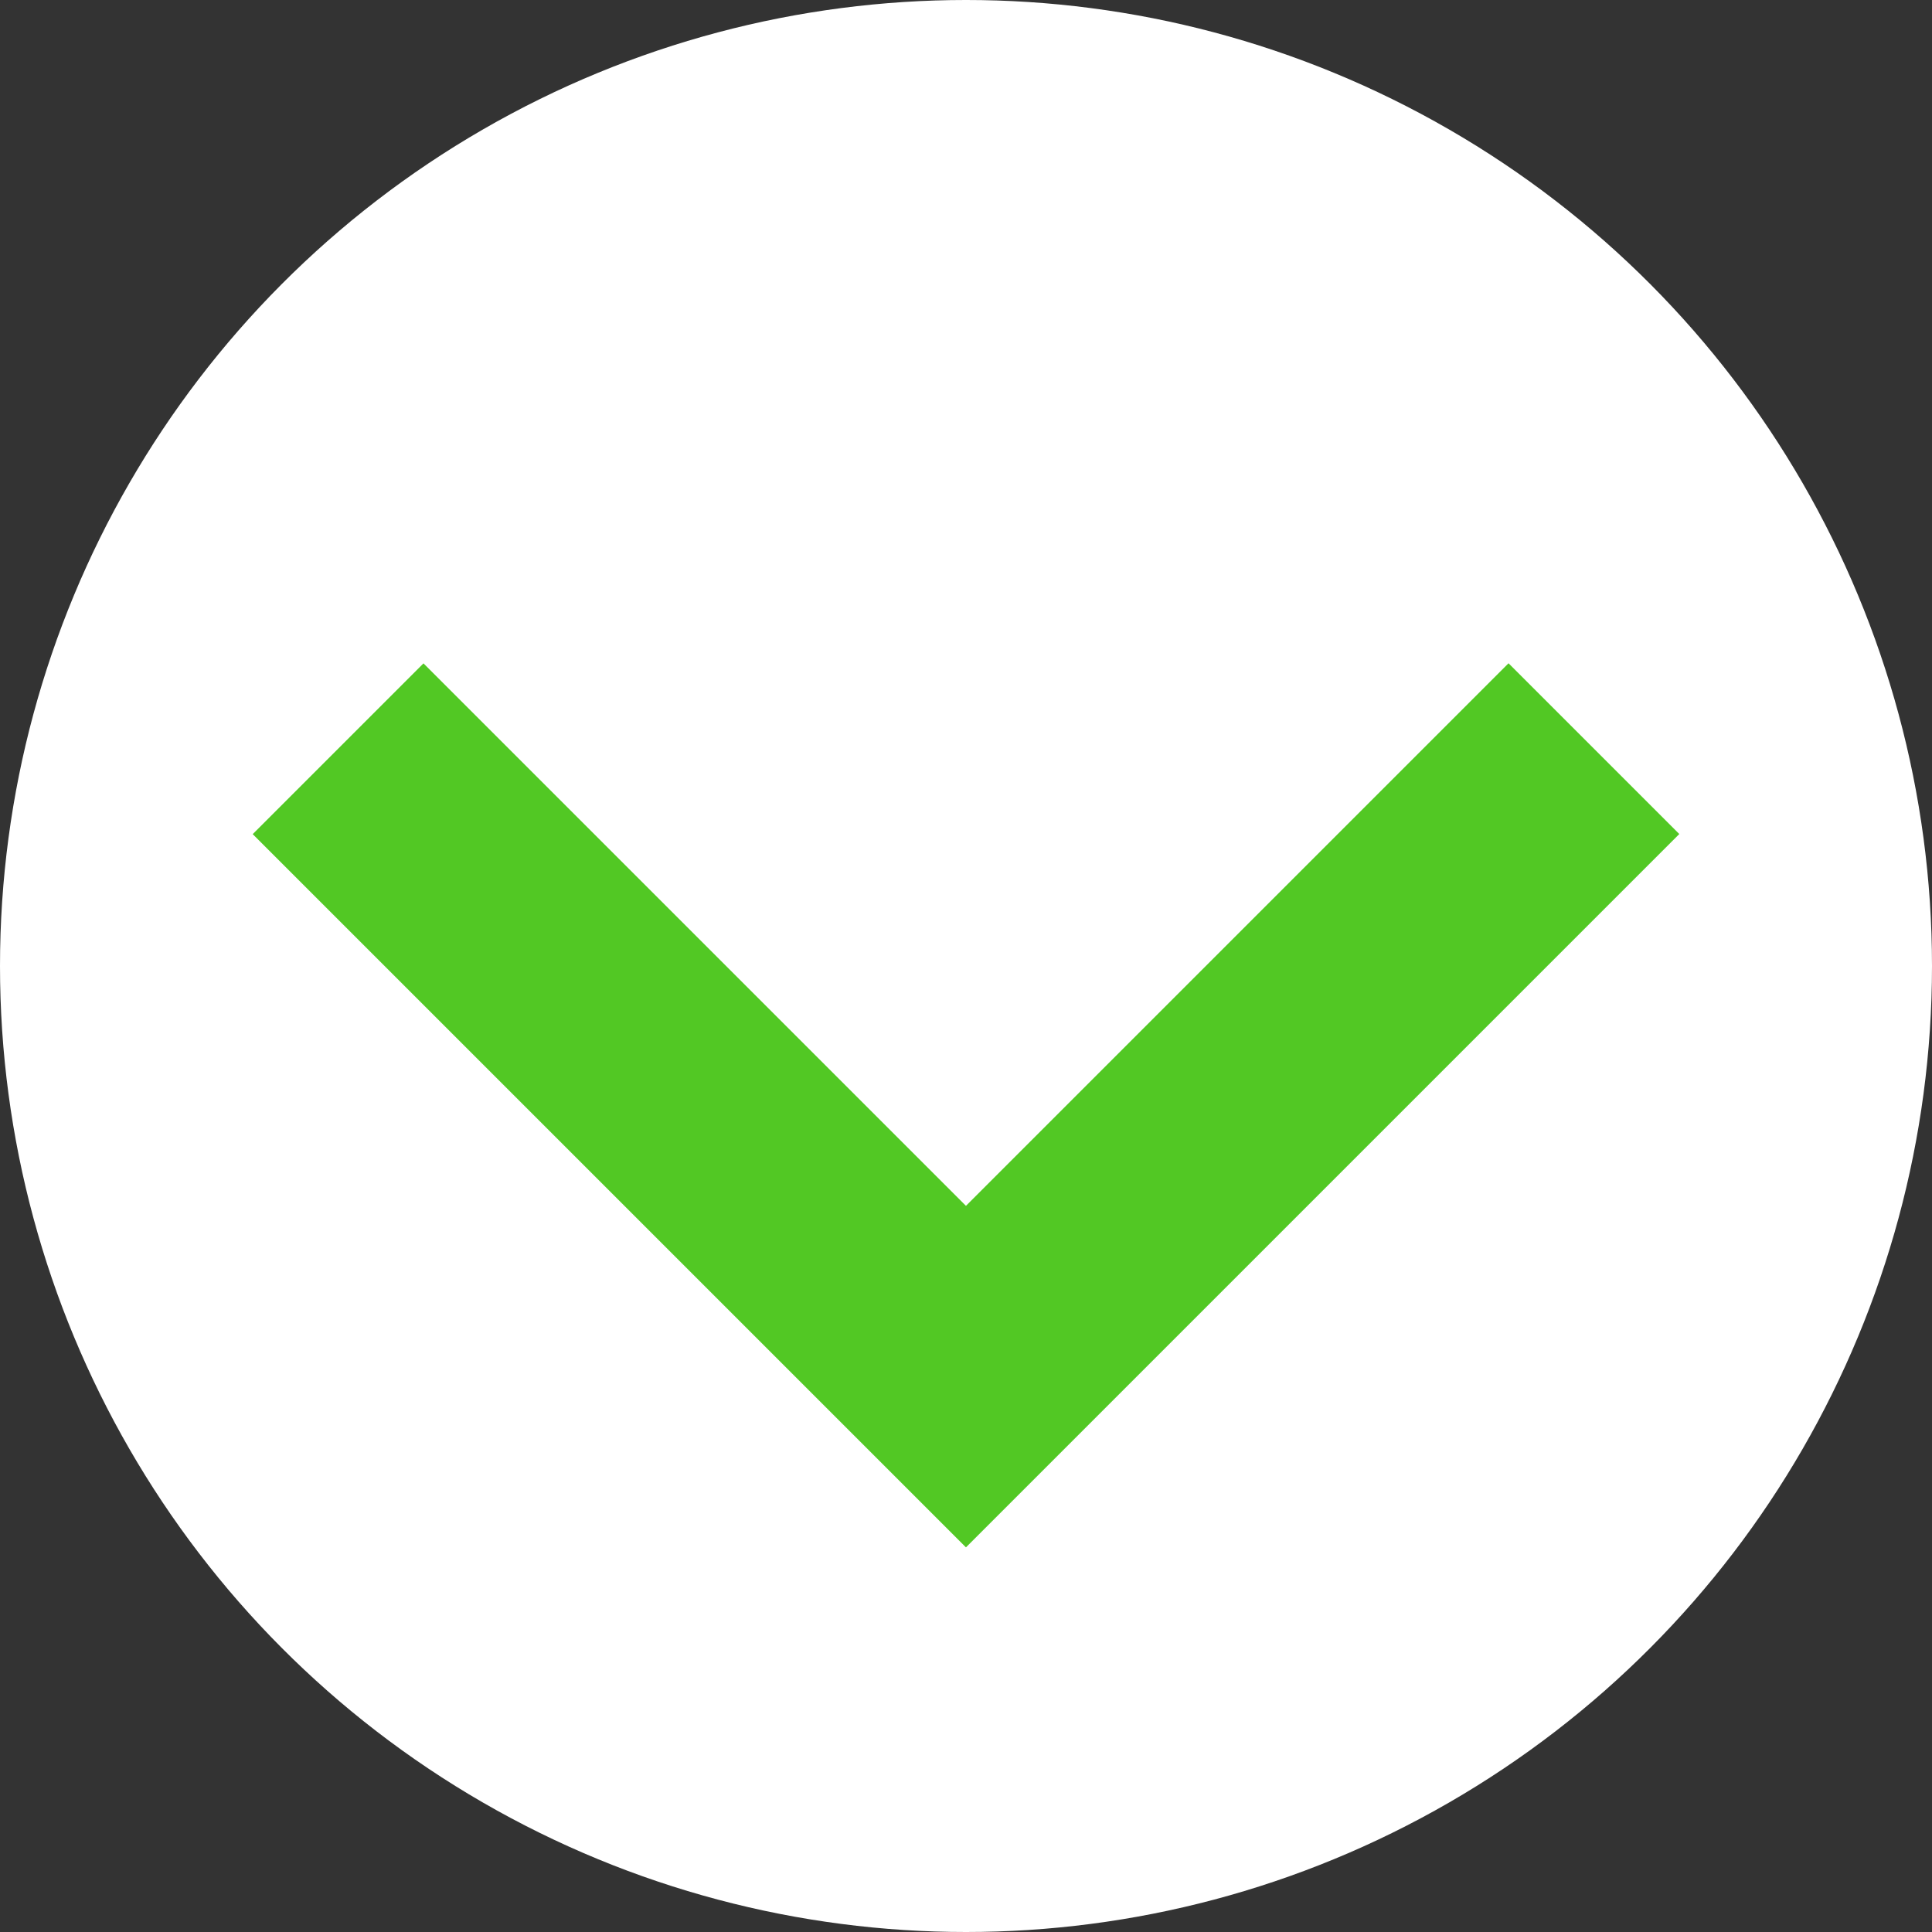
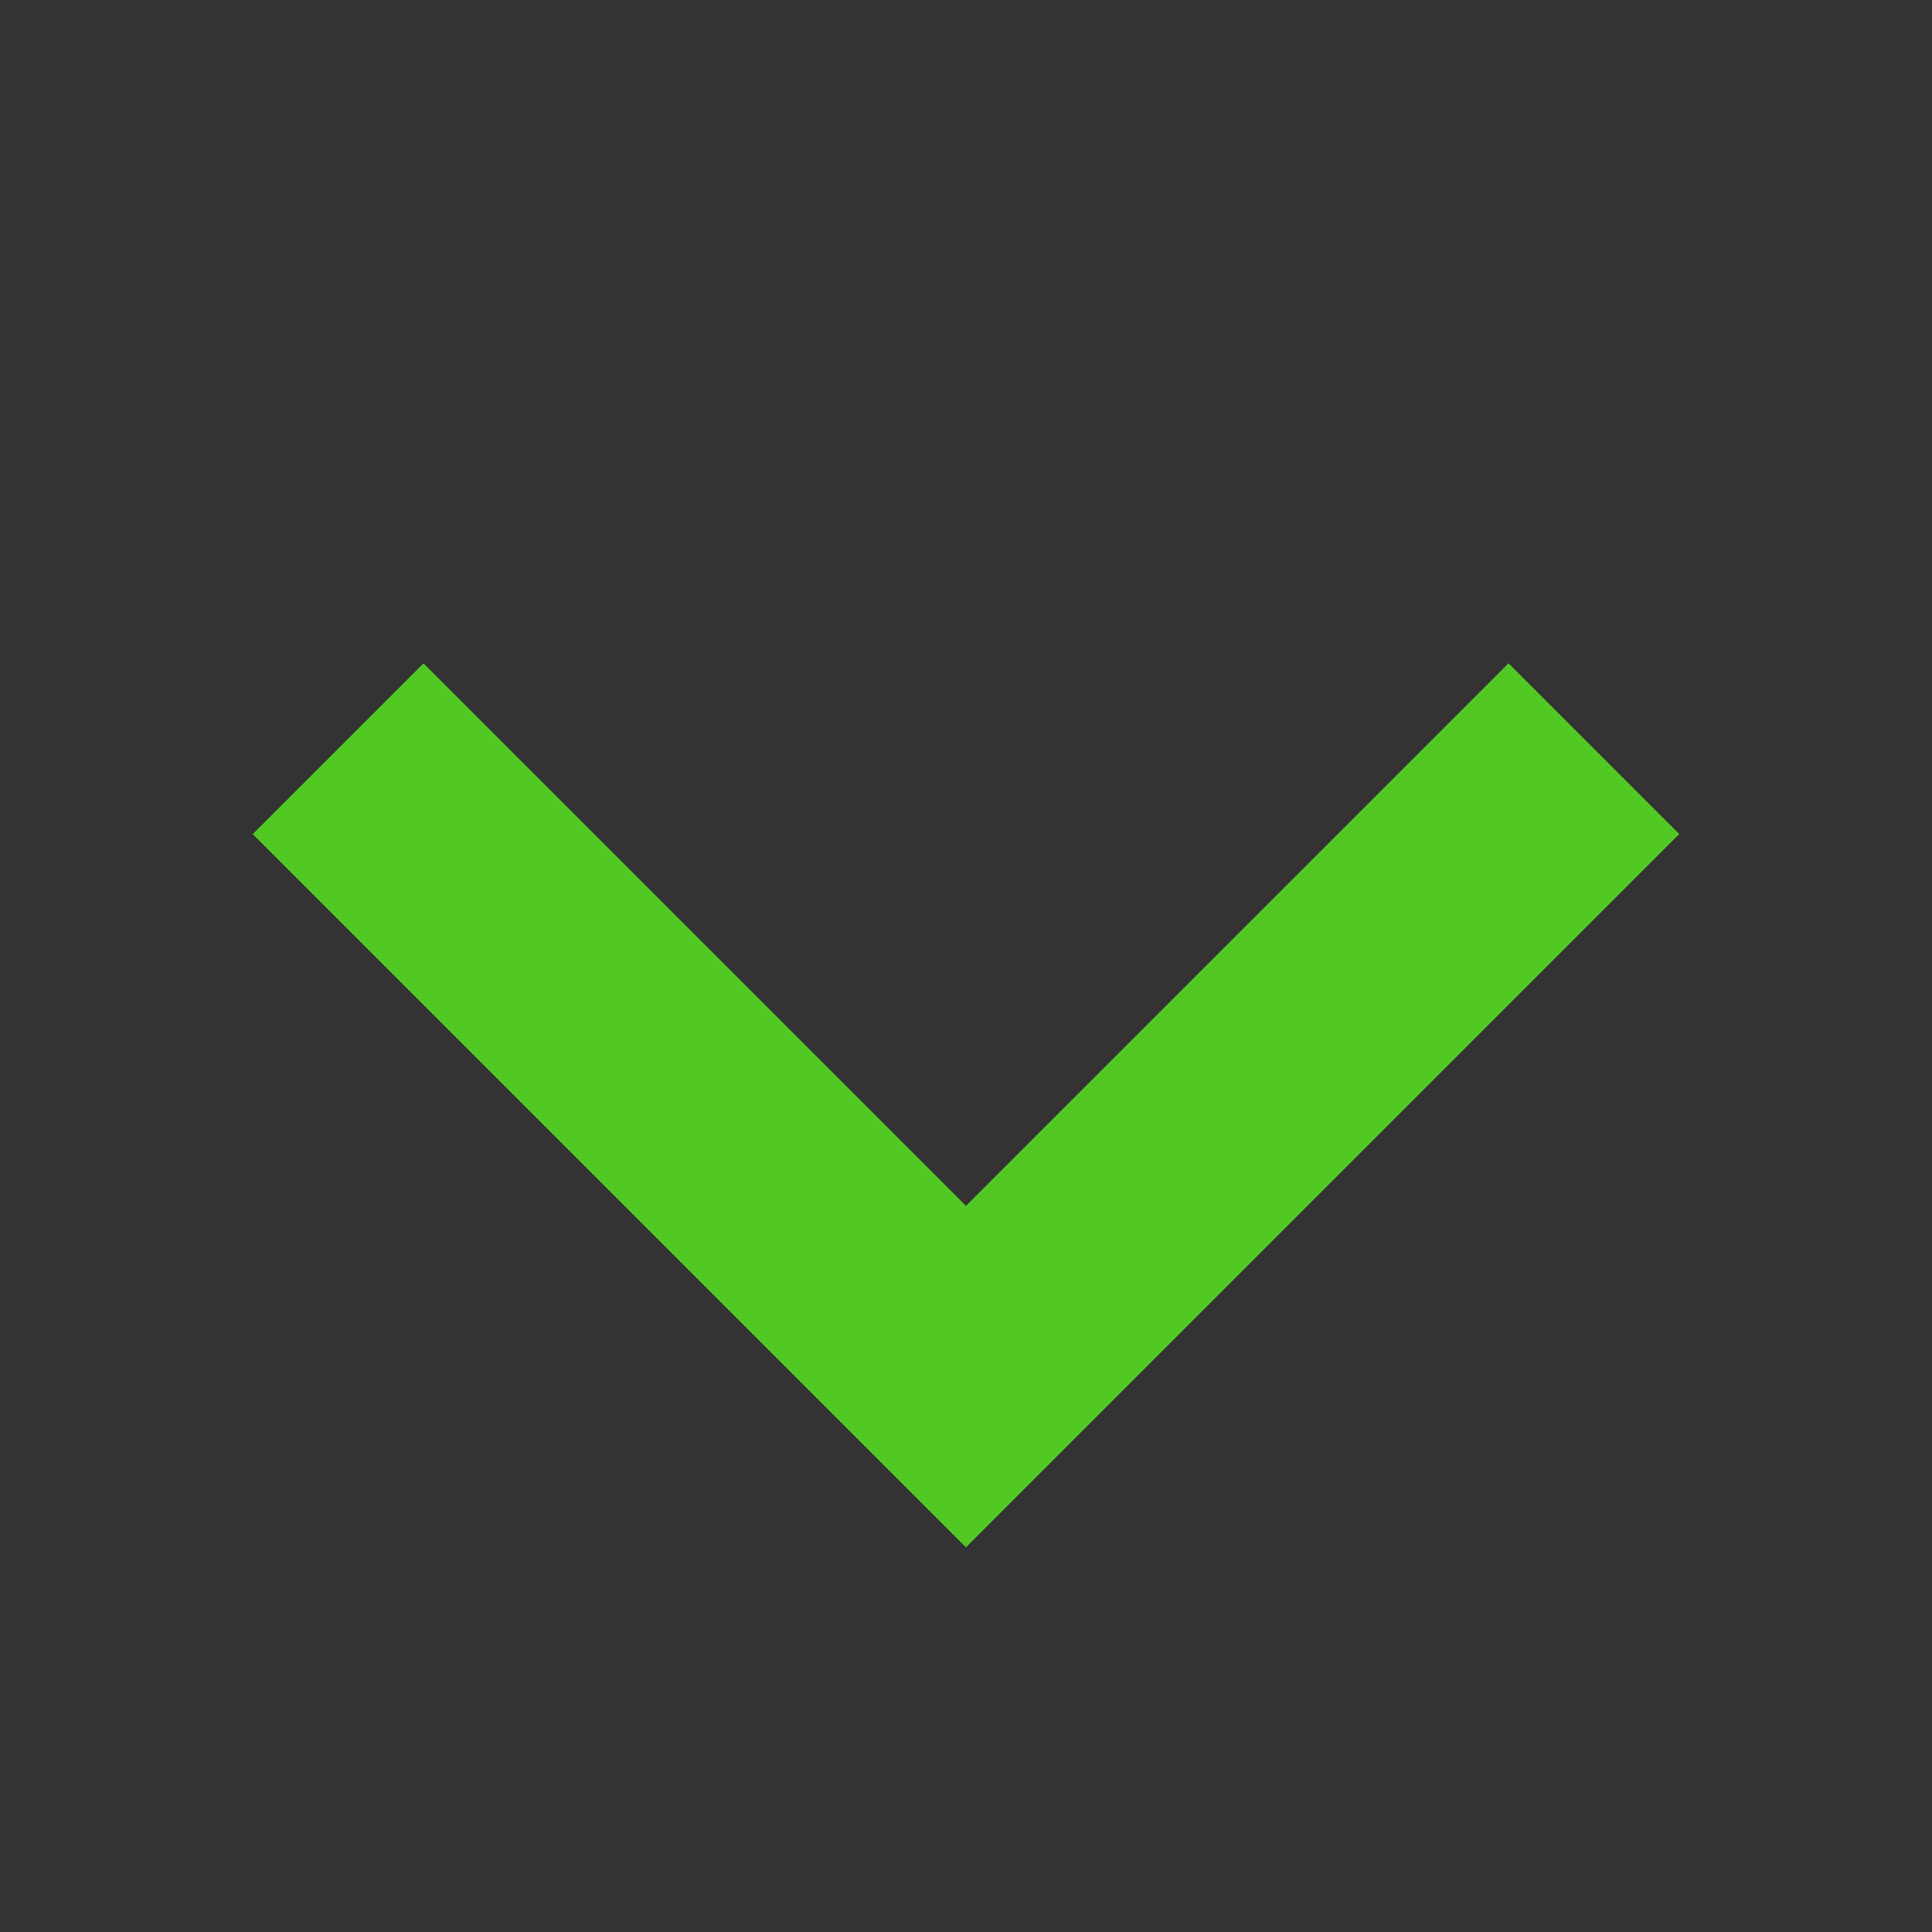
<svg xmlns="http://www.w3.org/2000/svg" id="_レイヤー_2" viewBox="0 0 40 40">
  <rect x="0" y="0" width="40" height="40" fill="#333333" stroke="none" />
  <defs>
    <style>.cls-1{fill:#fff;}.cls-2{fill:none;stroke:#52c824;stroke-miterlimit:10;stroke-width:5px;}</style>
  </defs>
  <g id="_レイヤー_1-2">
-     <circle class="cls-1" cx="20" cy="20" r="20" />
    <polyline class="cls-2" points="33 15.5 19.999 28.501 7 15.502" />
  </g>
</svg>